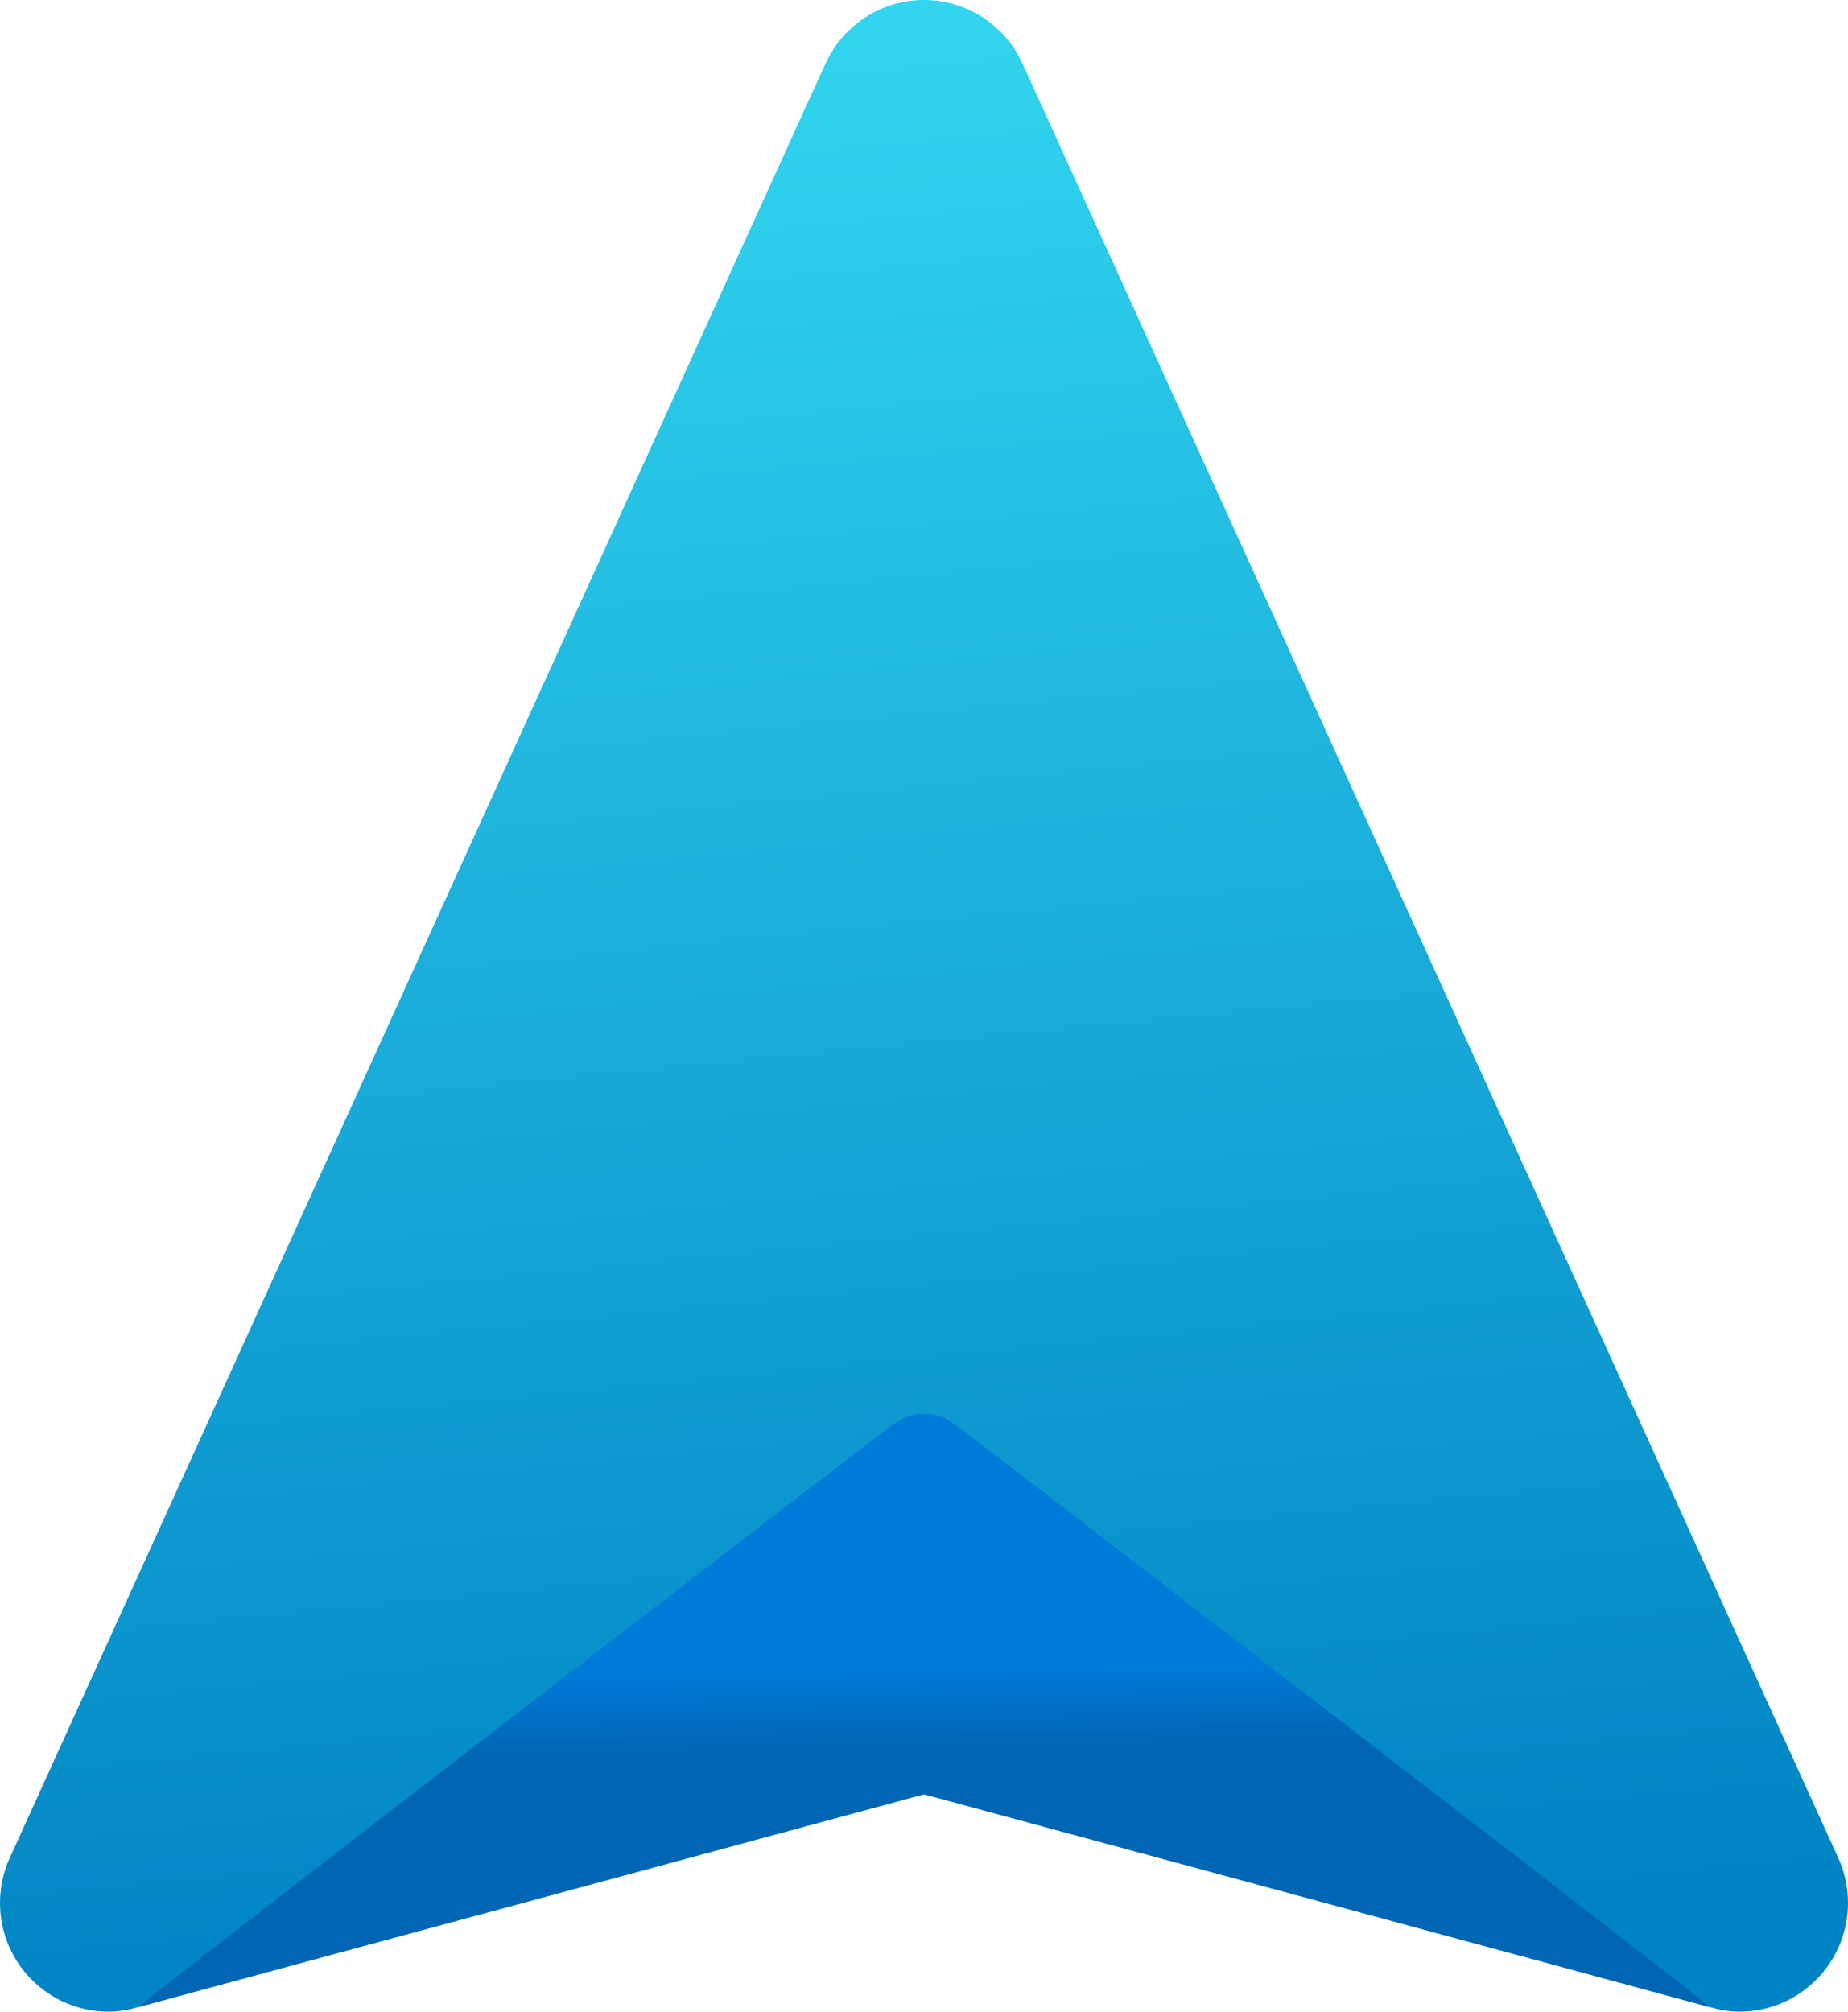
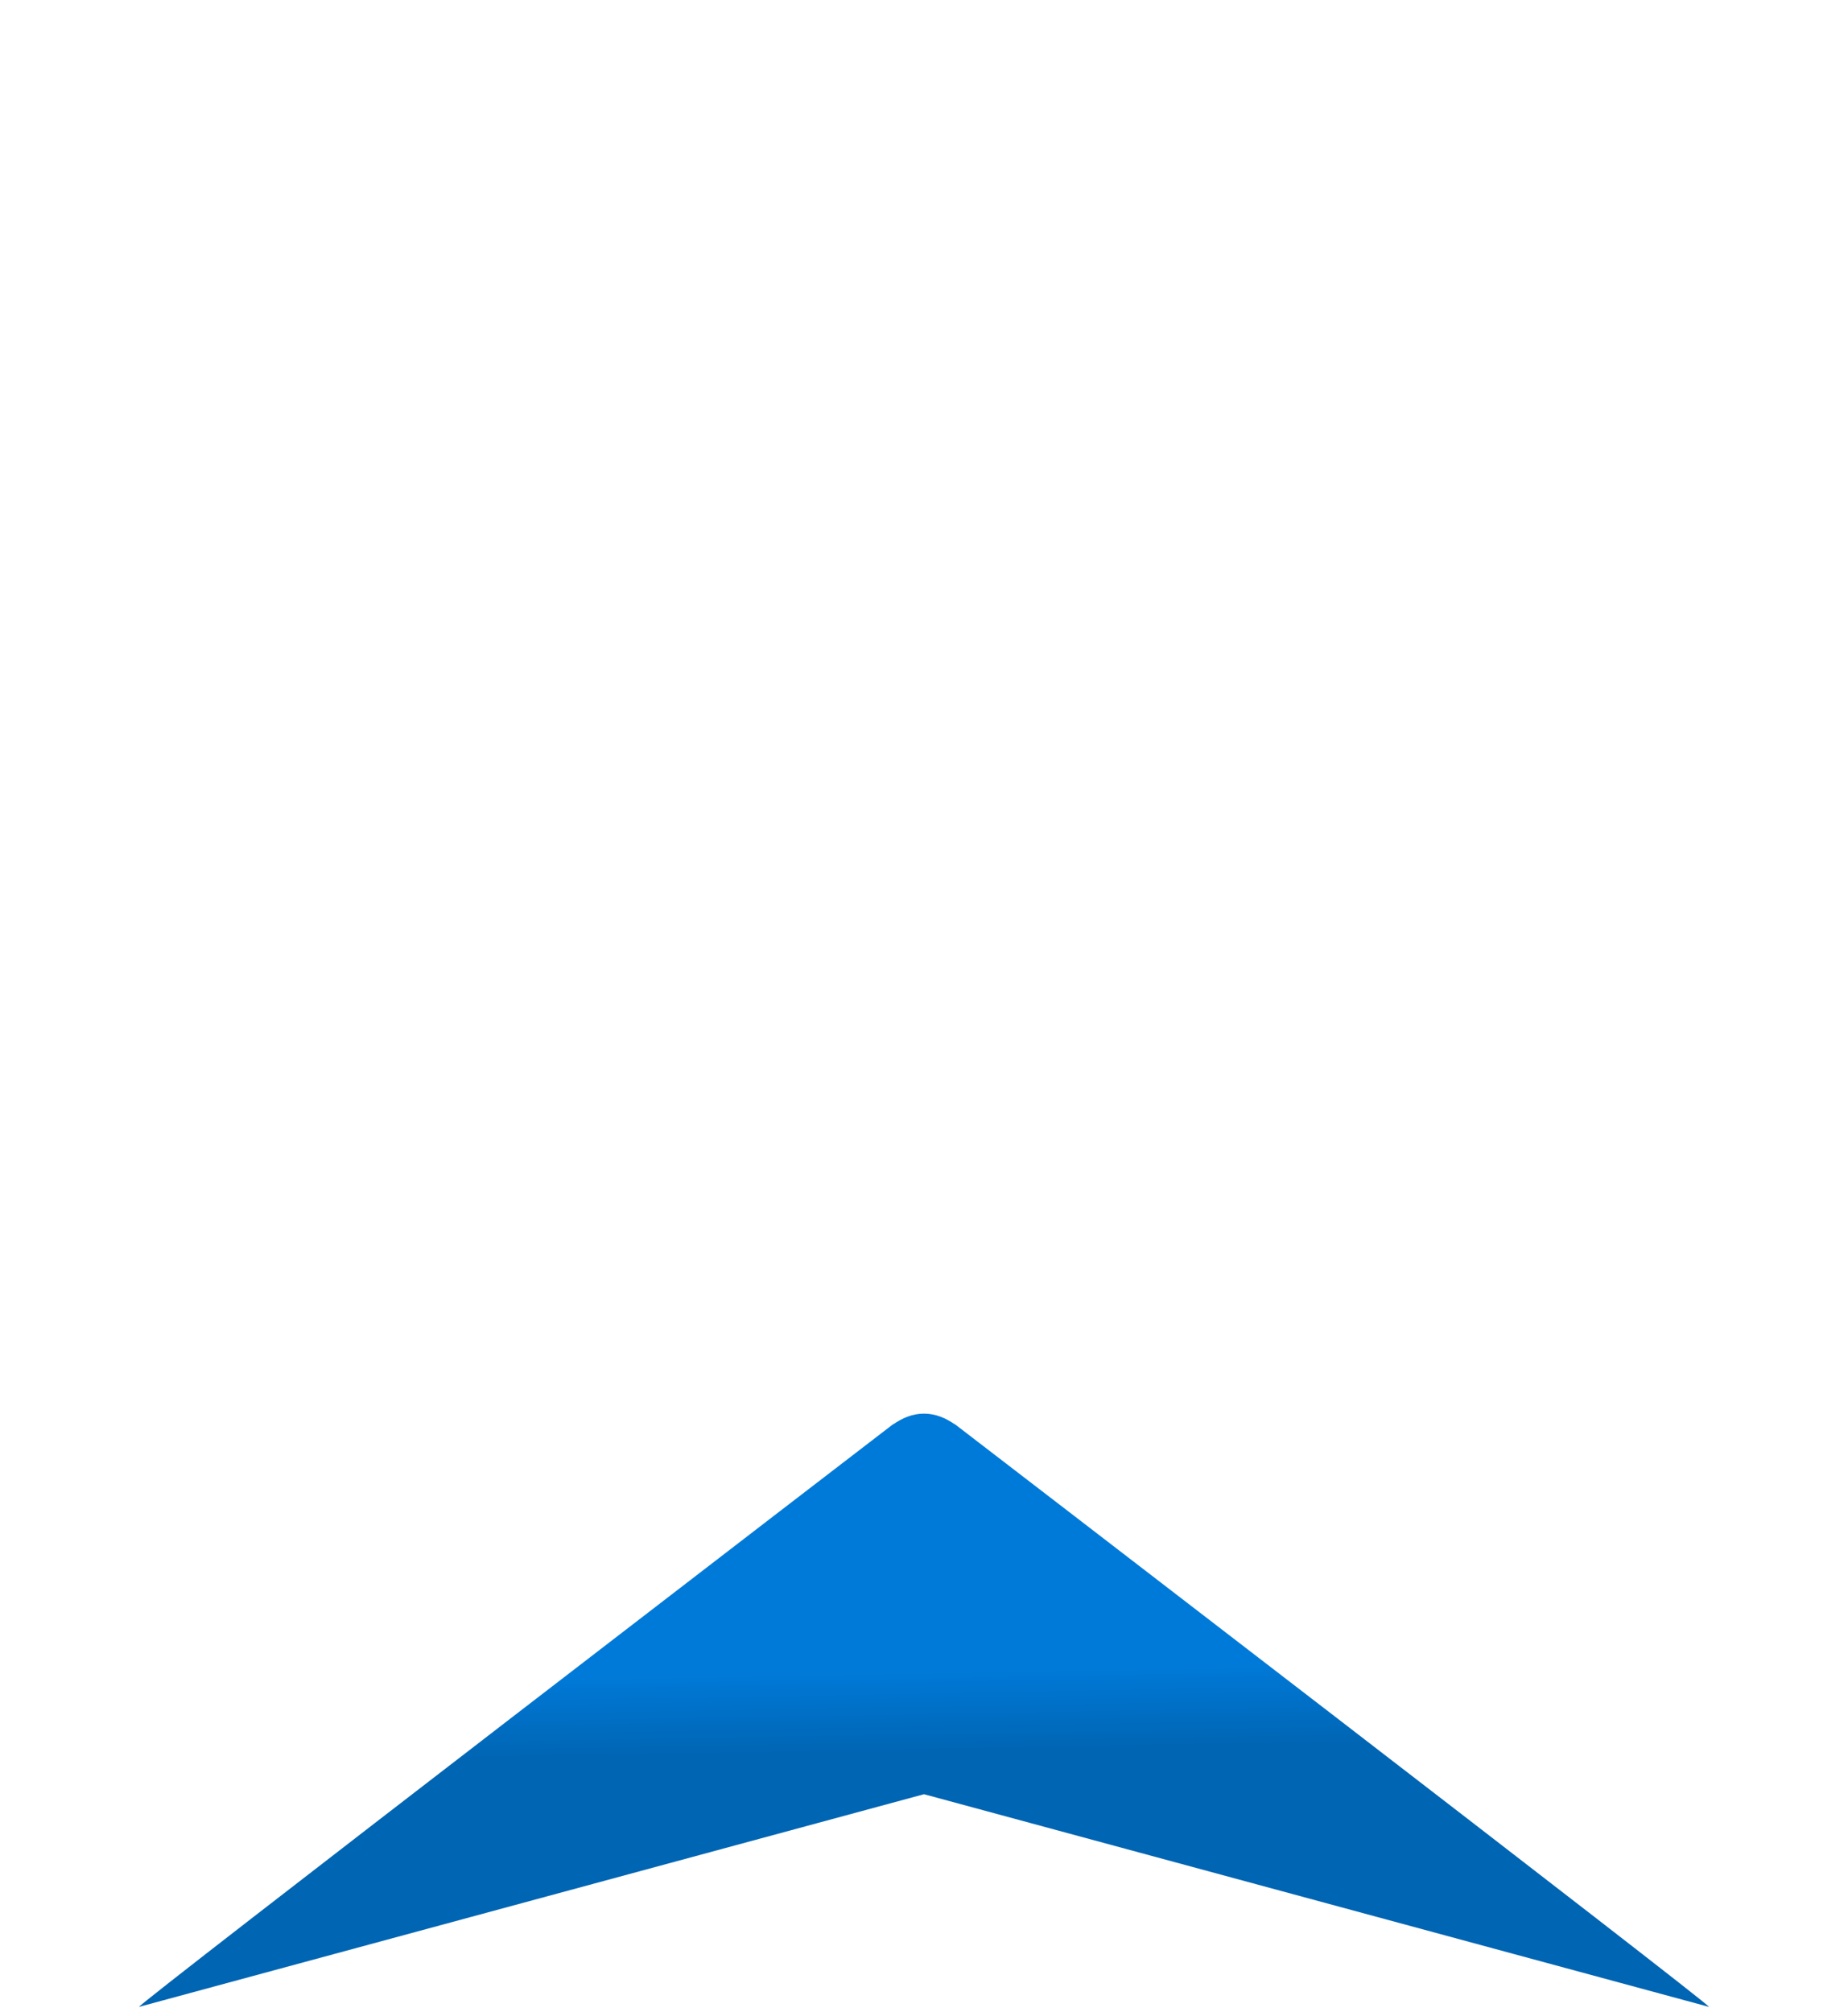
<svg xmlns="http://www.w3.org/2000/svg" width="34" height="37" viewBox="0 0 34 37">
  <defs>
    <linearGradient id="mjr5llyxxa" x1="41.345%" x2="50.243%" y1="-.77%" y2="97.27%">
      <stop offset="0%" stop-color="#33D7F0" />
      <stop offset="100%" stop-color="#0083C4" />
    </linearGradient>
    <linearGradient id="sa4hmod6gb" x1="49.349%" x2="49.983%" y1="42.832%" y2="56.788%">
      <stop offset="0%" stop-color="#007AD9" />
      <stop offset="100%" stop-color="#0065B3" />
    </linearGradient>
  </defs>
  <g fill="none" fill-rule="evenodd">
    <g fill-rule="nonzero">
      <g>
-         <path fill="url(#mjr5llyxxa)" d="M33.842 34.219L18.807 1.156C18.488.475 17.802 0 17 0s-1.488.475-1.807 1.156L.158 34.219C.057 34.459 0 34.723 0 35c0 1.105.895 2 2 2 .195 0 .38-.037.559-.089L17 33l14.441 3.911c.179.052.364.089.559.089 1.105 0 2-.895 2-2 0-.277-.057-.541-.158-.781z" transform="translate(-1298, -2302) translate(1298, 2302)" />
        <path fill="url(#sa4hmod6gb)" d="M17.565 26.192l-.002.003C17.4 26.082 17.213 26 17 26c-.213 0-.4.082-.563.195l-.002-.003S2.42 36.951 2.559 36.911L17 33l14.441 3.911c.139.041-13.876-10.719-13.876-10.719z" transform="translate(-1298, -2302) translate(1298, 2302)" />
      </g>
    </g>
  </g>
</svg>